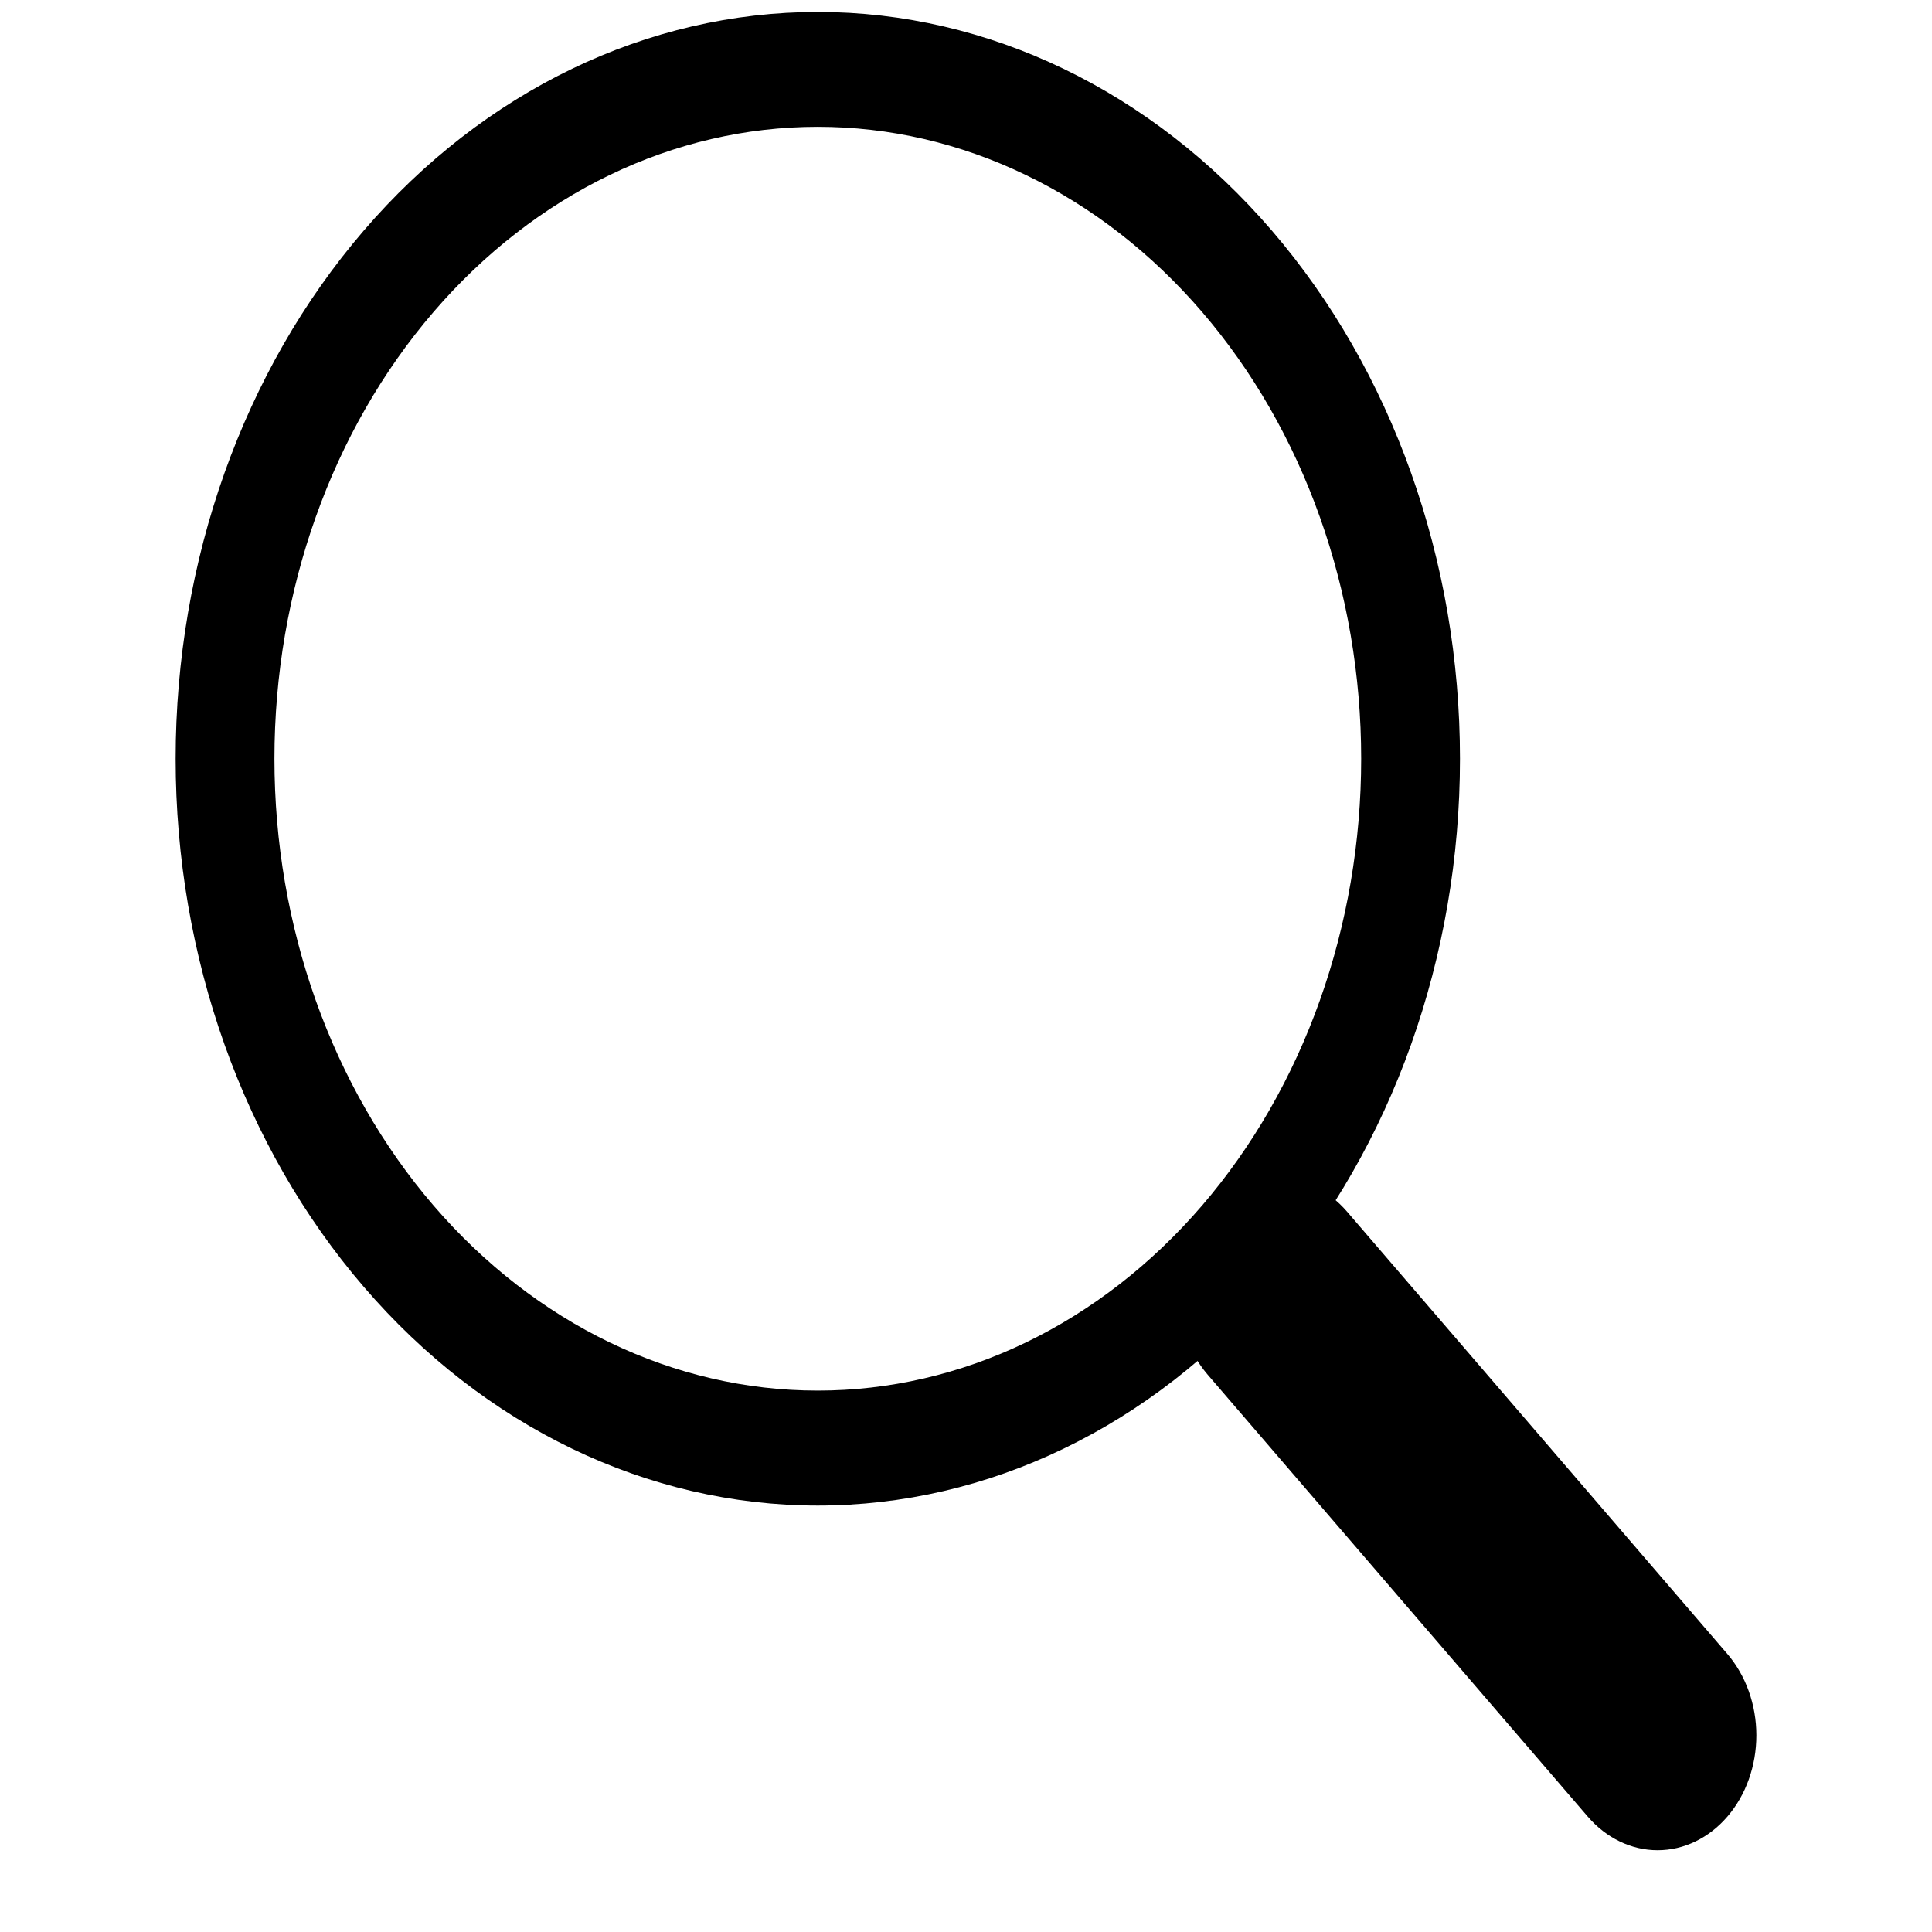
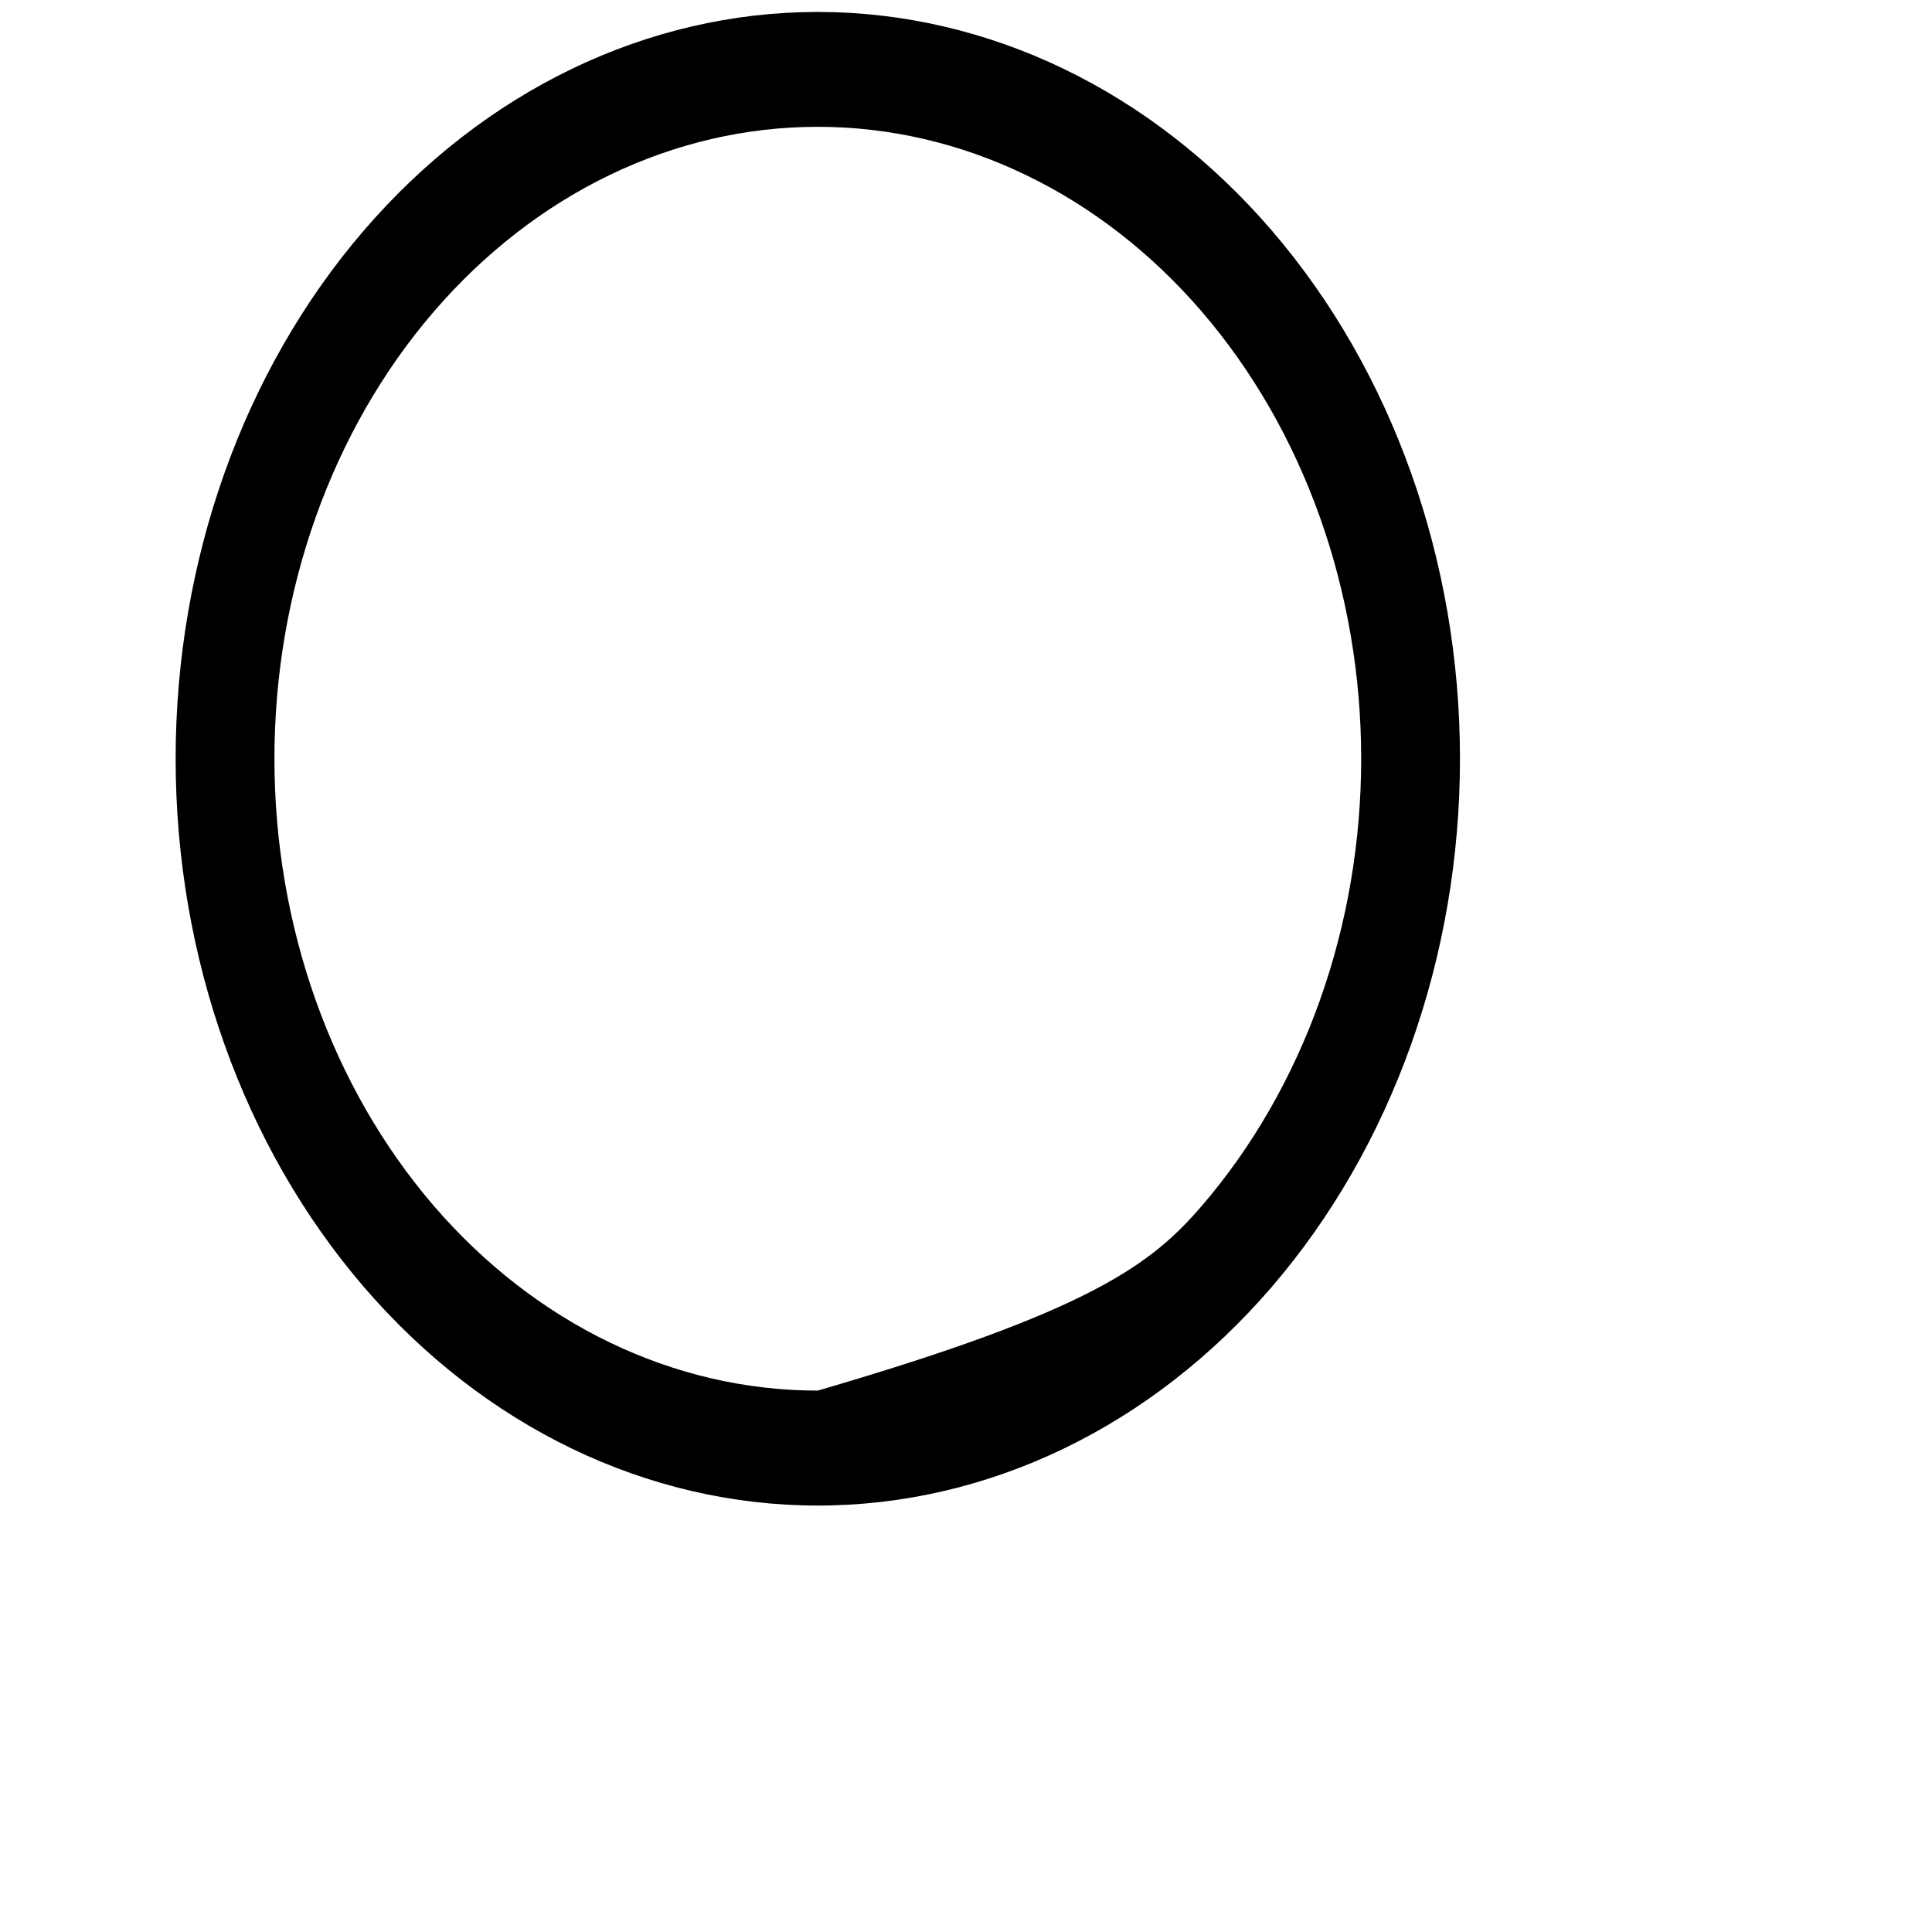
<svg xmlns="http://www.w3.org/2000/svg" width="20" height="20" viewBox="0 0 18 22" fill="rgb(0, 0, 0)">
-   <path fill-rule="evenodd" clip-rule="evenodd" d="M11.747 13.797C11.852 13.676 11.976 13.579 12.112 13.514C12.249 13.448 12.395 13.414 12.543 13.414C12.691 13.414 12.837 13.448 12.974 13.514C13.111 13.579 13.235 13.676 13.339 13.797L17.67 18.834C17.881 19.08 18 19.413 18 19.76C18 20.107 17.882 20.44 17.671 20.685C17.46 20.931 17.174 21.069 16.875 21.069C16.577 21.069 16.291 20.931 16.08 20.686L11.748 15.649C11.644 15.527 11.561 15.383 11.504 15.224C11.448 15.065 11.418 14.895 11.418 14.723C11.418 14.551 11.448 14.381 11.504 14.222C11.561 14.063 11.644 13.919 11.748 13.797H11.747Z" fill="black" />
-   <path fill-rule="evenodd" clip-rule="evenodd" d="M7.312 15.835C8.125 15.835 8.93 15.649 9.68 15.288C10.431 14.926 11.113 14.396 11.688 13.728C12.262 13.06 12.718 12.266 13.029 11.393C13.34 10.52 13.5 9.585 13.5 8.64C13.5 7.695 13.34 6.759 13.029 5.886C12.718 5.013 12.262 4.22 11.688 3.552C11.113 2.883 10.431 2.353 9.68 1.992C8.93 1.63 8.125 1.444 7.312 1.444C5.671 1.444 4.098 2.202 2.937 3.552C1.777 4.901 1.125 6.731 1.125 8.64C1.125 10.548 1.777 12.378 2.937 13.728C4.098 15.077 5.671 15.835 7.312 15.835ZM14.625 8.64C14.625 10.895 13.854 13.058 12.483 14.653C11.112 16.248 9.252 17.144 7.312 17.144C5.373 17.144 3.513 16.248 2.142 14.653C0.77 13.058 0 10.895 0 8.64C0 6.384 0.77 4.221 2.142 2.626C3.513 1.032 5.373 0.136 7.312 0.136C9.252 0.136 11.112 1.032 12.483 2.626C13.854 4.221 14.625 6.384 14.625 8.64Z" fill="black" />
+   <path fill-rule="evenodd" clip-rule="evenodd" d="M7.312 15.835C10.431 14.926 11.113 14.396 11.688 13.728C12.262 13.06 12.718 12.266 13.029 11.393C13.34 10.52 13.5 9.585 13.5 8.64C13.5 7.695 13.34 6.759 13.029 5.886C12.718 5.013 12.262 4.22 11.688 3.552C11.113 2.883 10.431 2.353 9.68 1.992C8.93 1.63 8.125 1.444 7.312 1.444C5.671 1.444 4.098 2.202 2.937 3.552C1.777 4.901 1.125 6.731 1.125 8.64C1.125 10.548 1.777 12.378 2.937 13.728C4.098 15.077 5.671 15.835 7.312 15.835ZM14.625 8.64C14.625 10.895 13.854 13.058 12.483 14.653C11.112 16.248 9.252 17.144 7.312 17.144C5.373 17.144 3.513 16.248 2.142 14.653C0.77 13.058 0 10.895 0 8.64C0 6.384 0.77 4.221 2.142 2.626C3.513 1.032 5.373 0.136 7.312 0.136C9.252 0.136 11.112 1.032 12.483 2.626C13.854 4.221 14.625 6.384 14.625 8.64Z" fill="black" />
</svg>